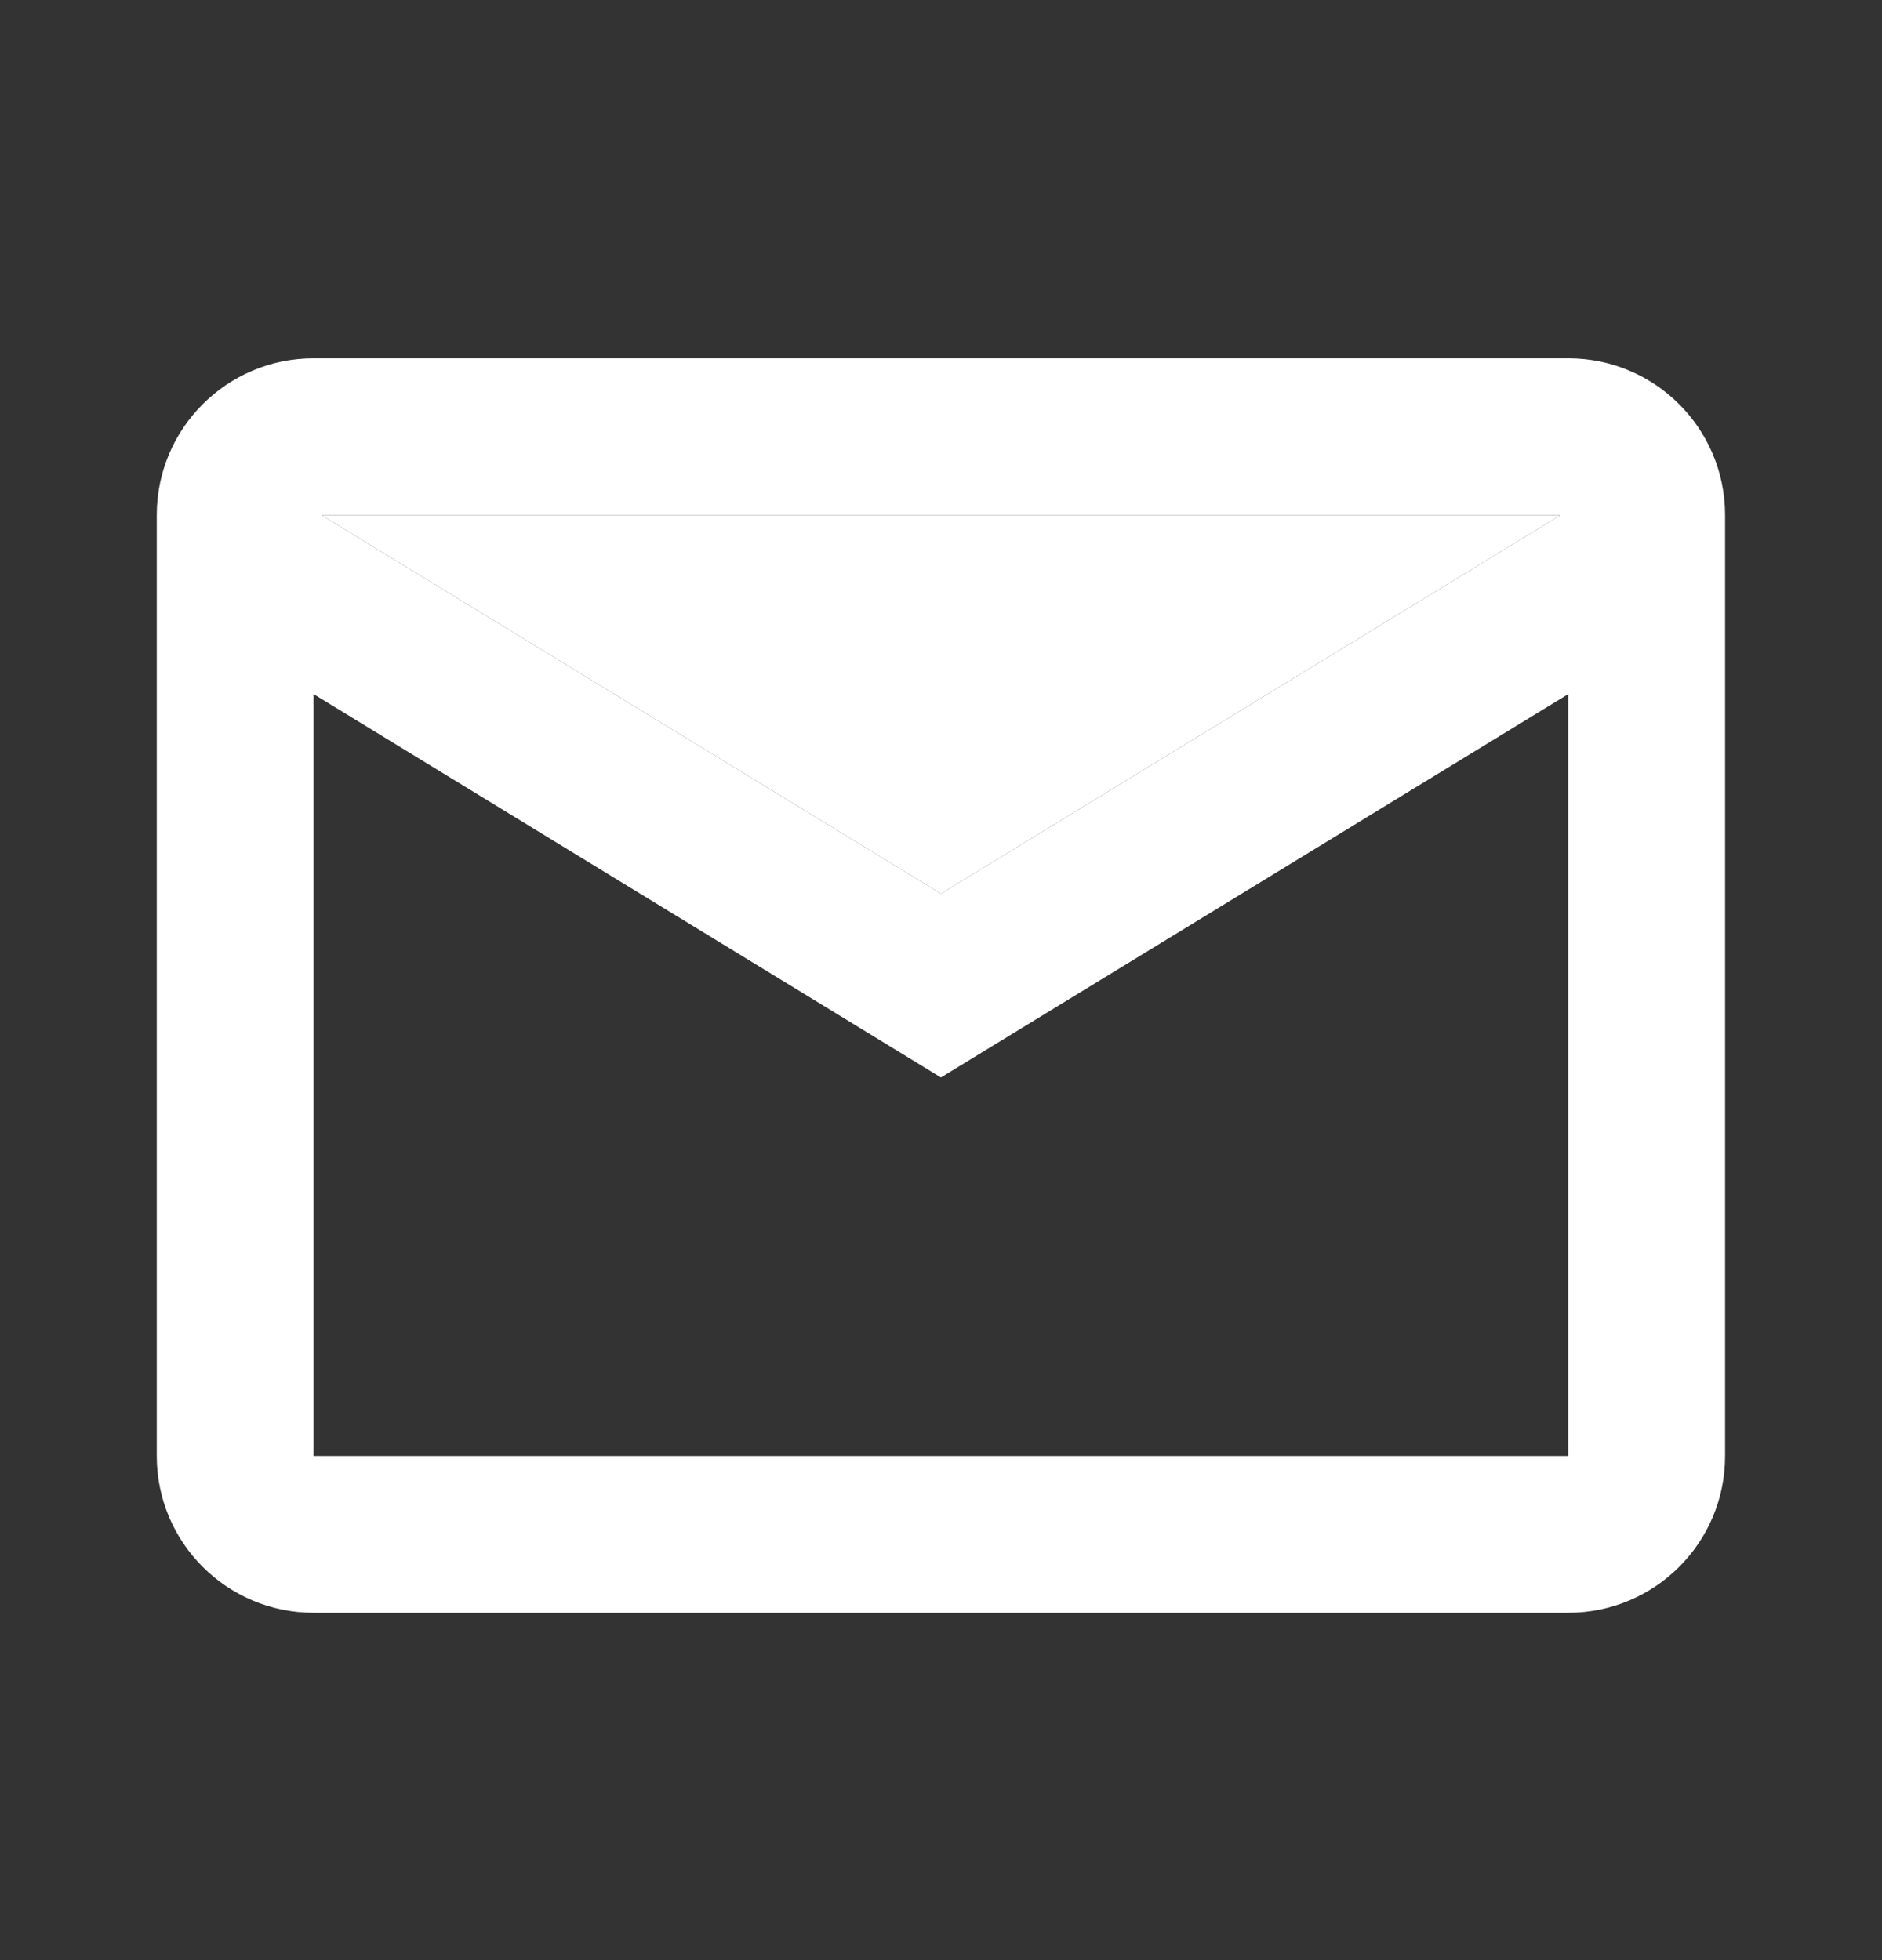
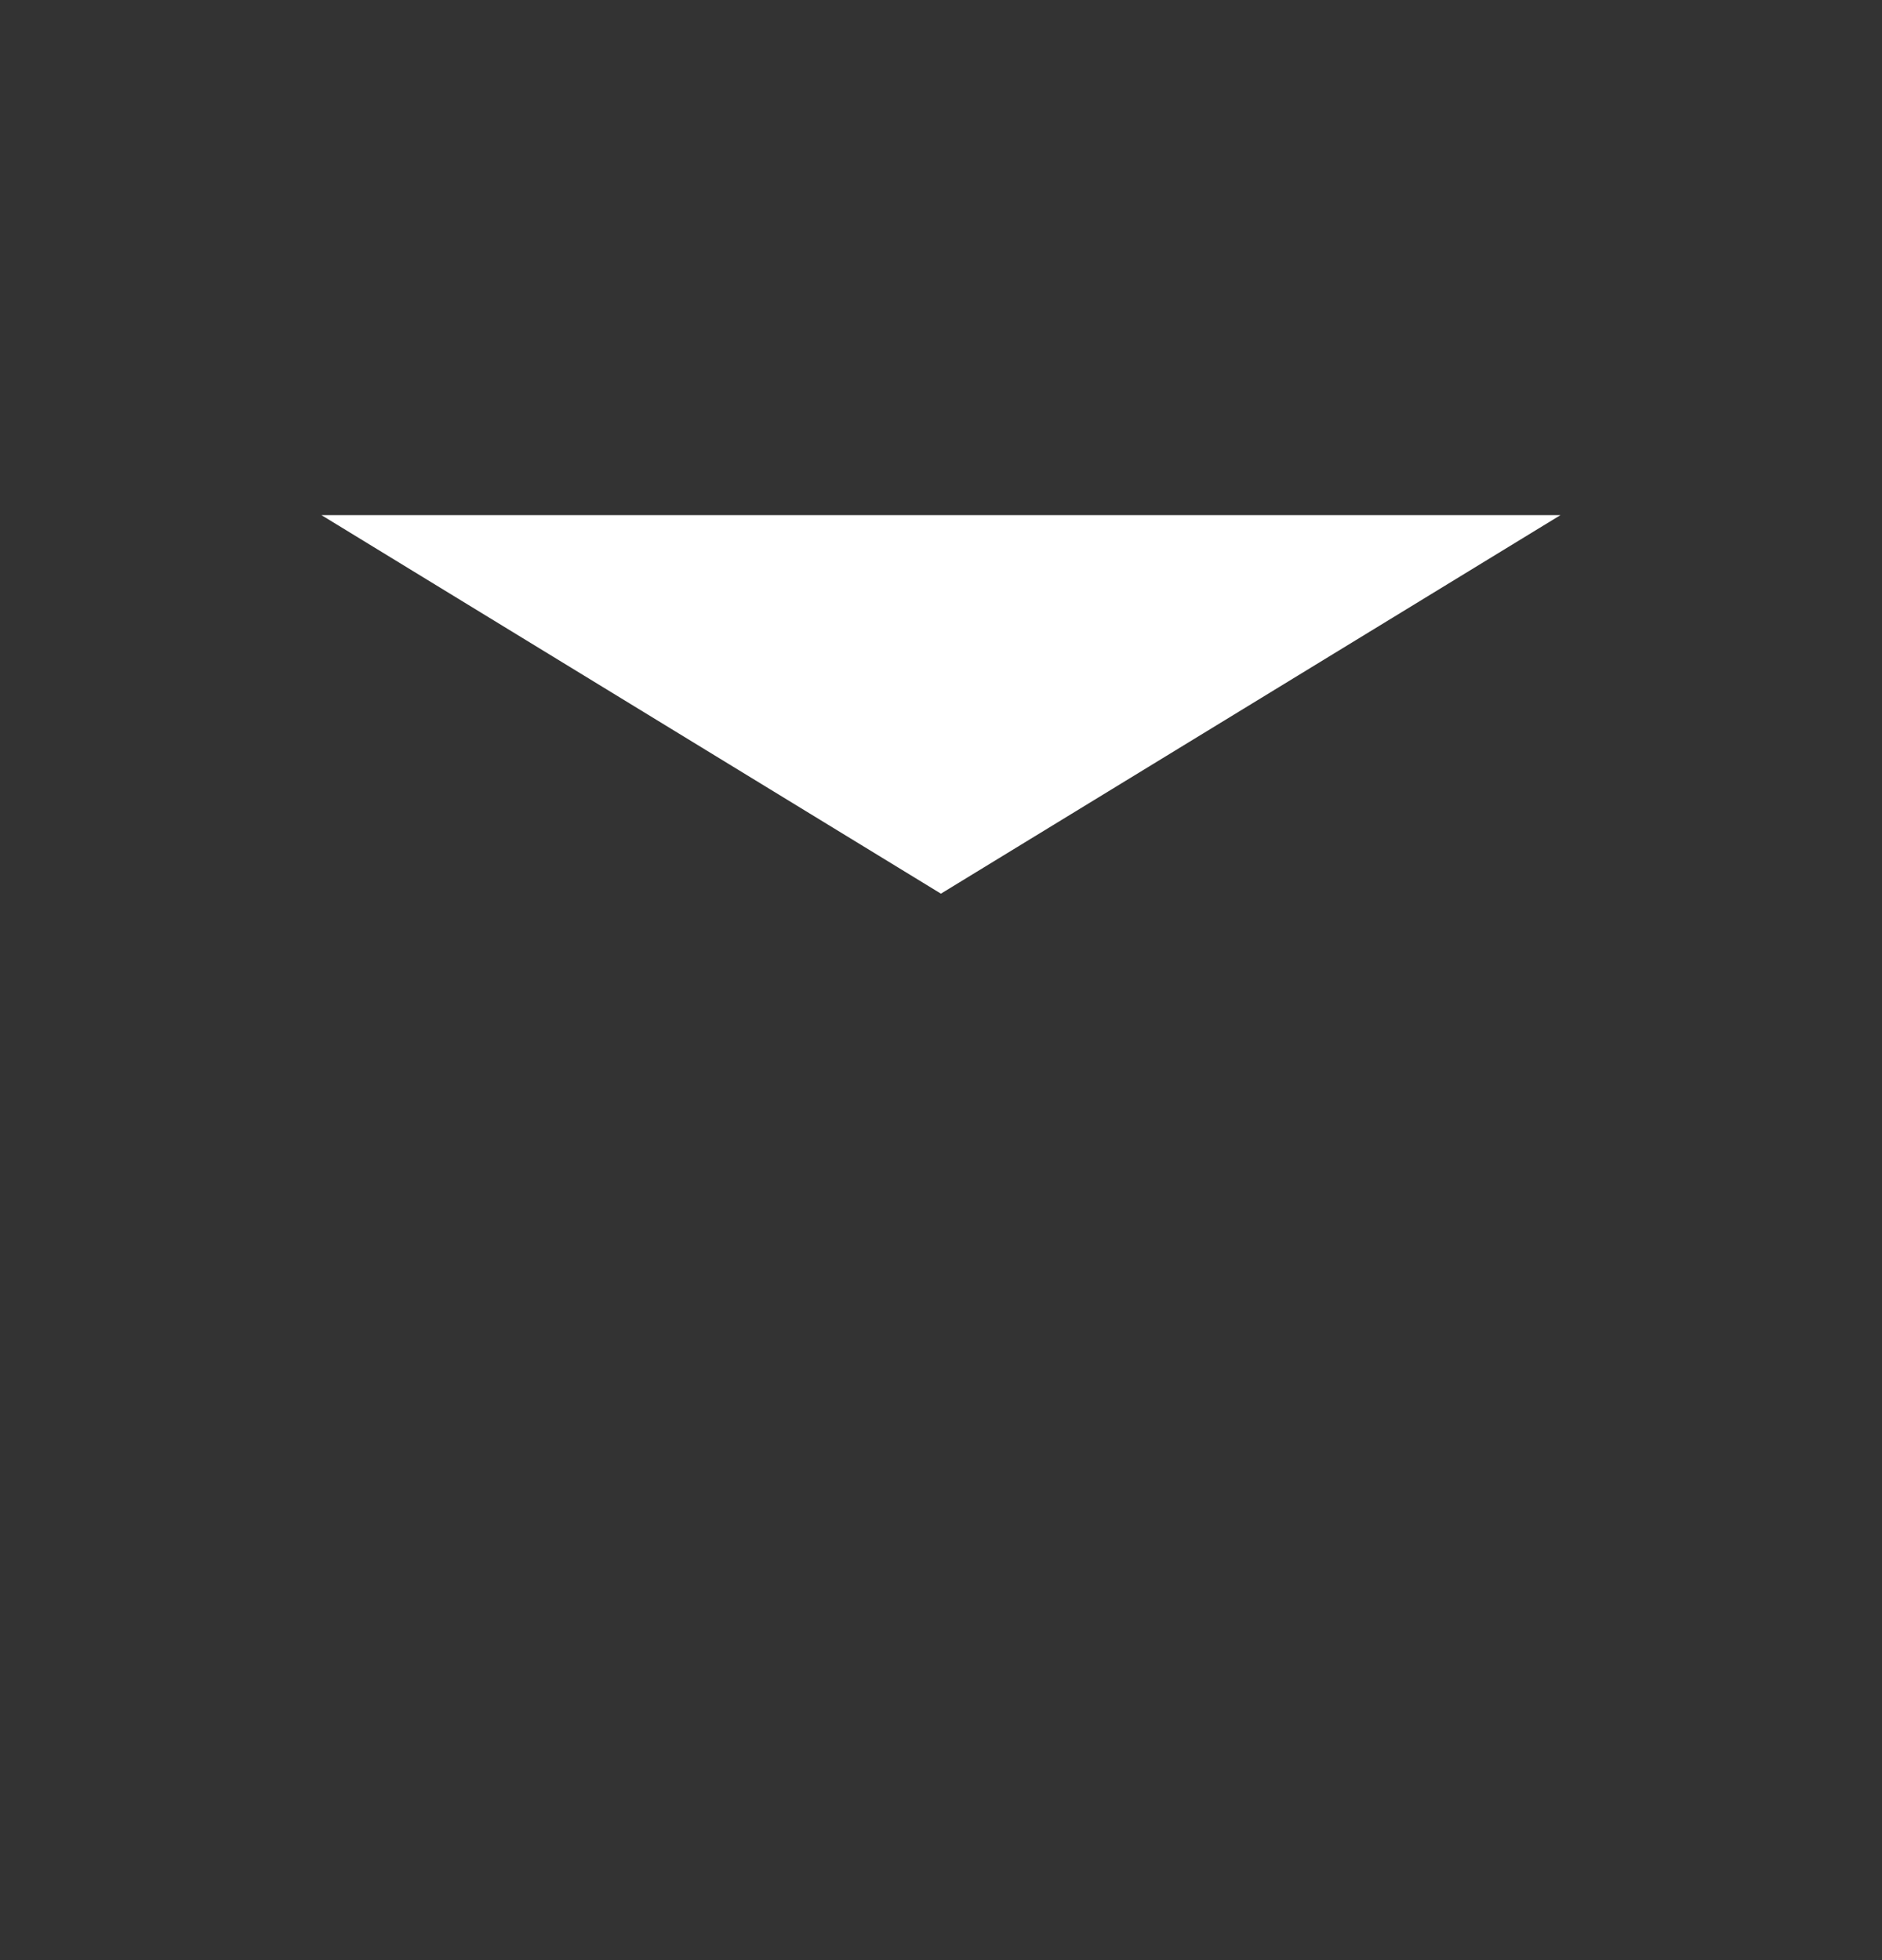
<svg xmlns="http://www.w3.org/2000/svg" width="24" height="25" viewBox="0 0 24 25" fill="none">
  <rect x="0" y="0" width="24" height="25" fill="#333333" stroke="none" />
-   <path fill-rule="evenodd" clip-rule="evenodd" d="M3.999 4.57C2.895 4.57 1.999 5.465 1.999 6.57V7.052C1.999 7.063 1.999 7.075 1.999 7.086V18.57C1.999 19.675 2.895 20.57 3.999 20.57H19.999C21.104 20.57 21.999 19.675 21.999 18.57V7.086C21.999 7.075 21.999 7.063 21.999 7.052V6.57C21.999 5.465 21.104 4.57 19.999 4.57H3.999ZM19.9 6.57H4.099L11.999 11.398L19.9 6.57ZM3.999 8.853V18.57H19.999V8.853L11.999 13.742L3.999 8.853Z" fill="white" />
  <path d="M19.9 6.57H4.099L11.999 11.398L19.9 6.57Z" fill="white" />
</svg>